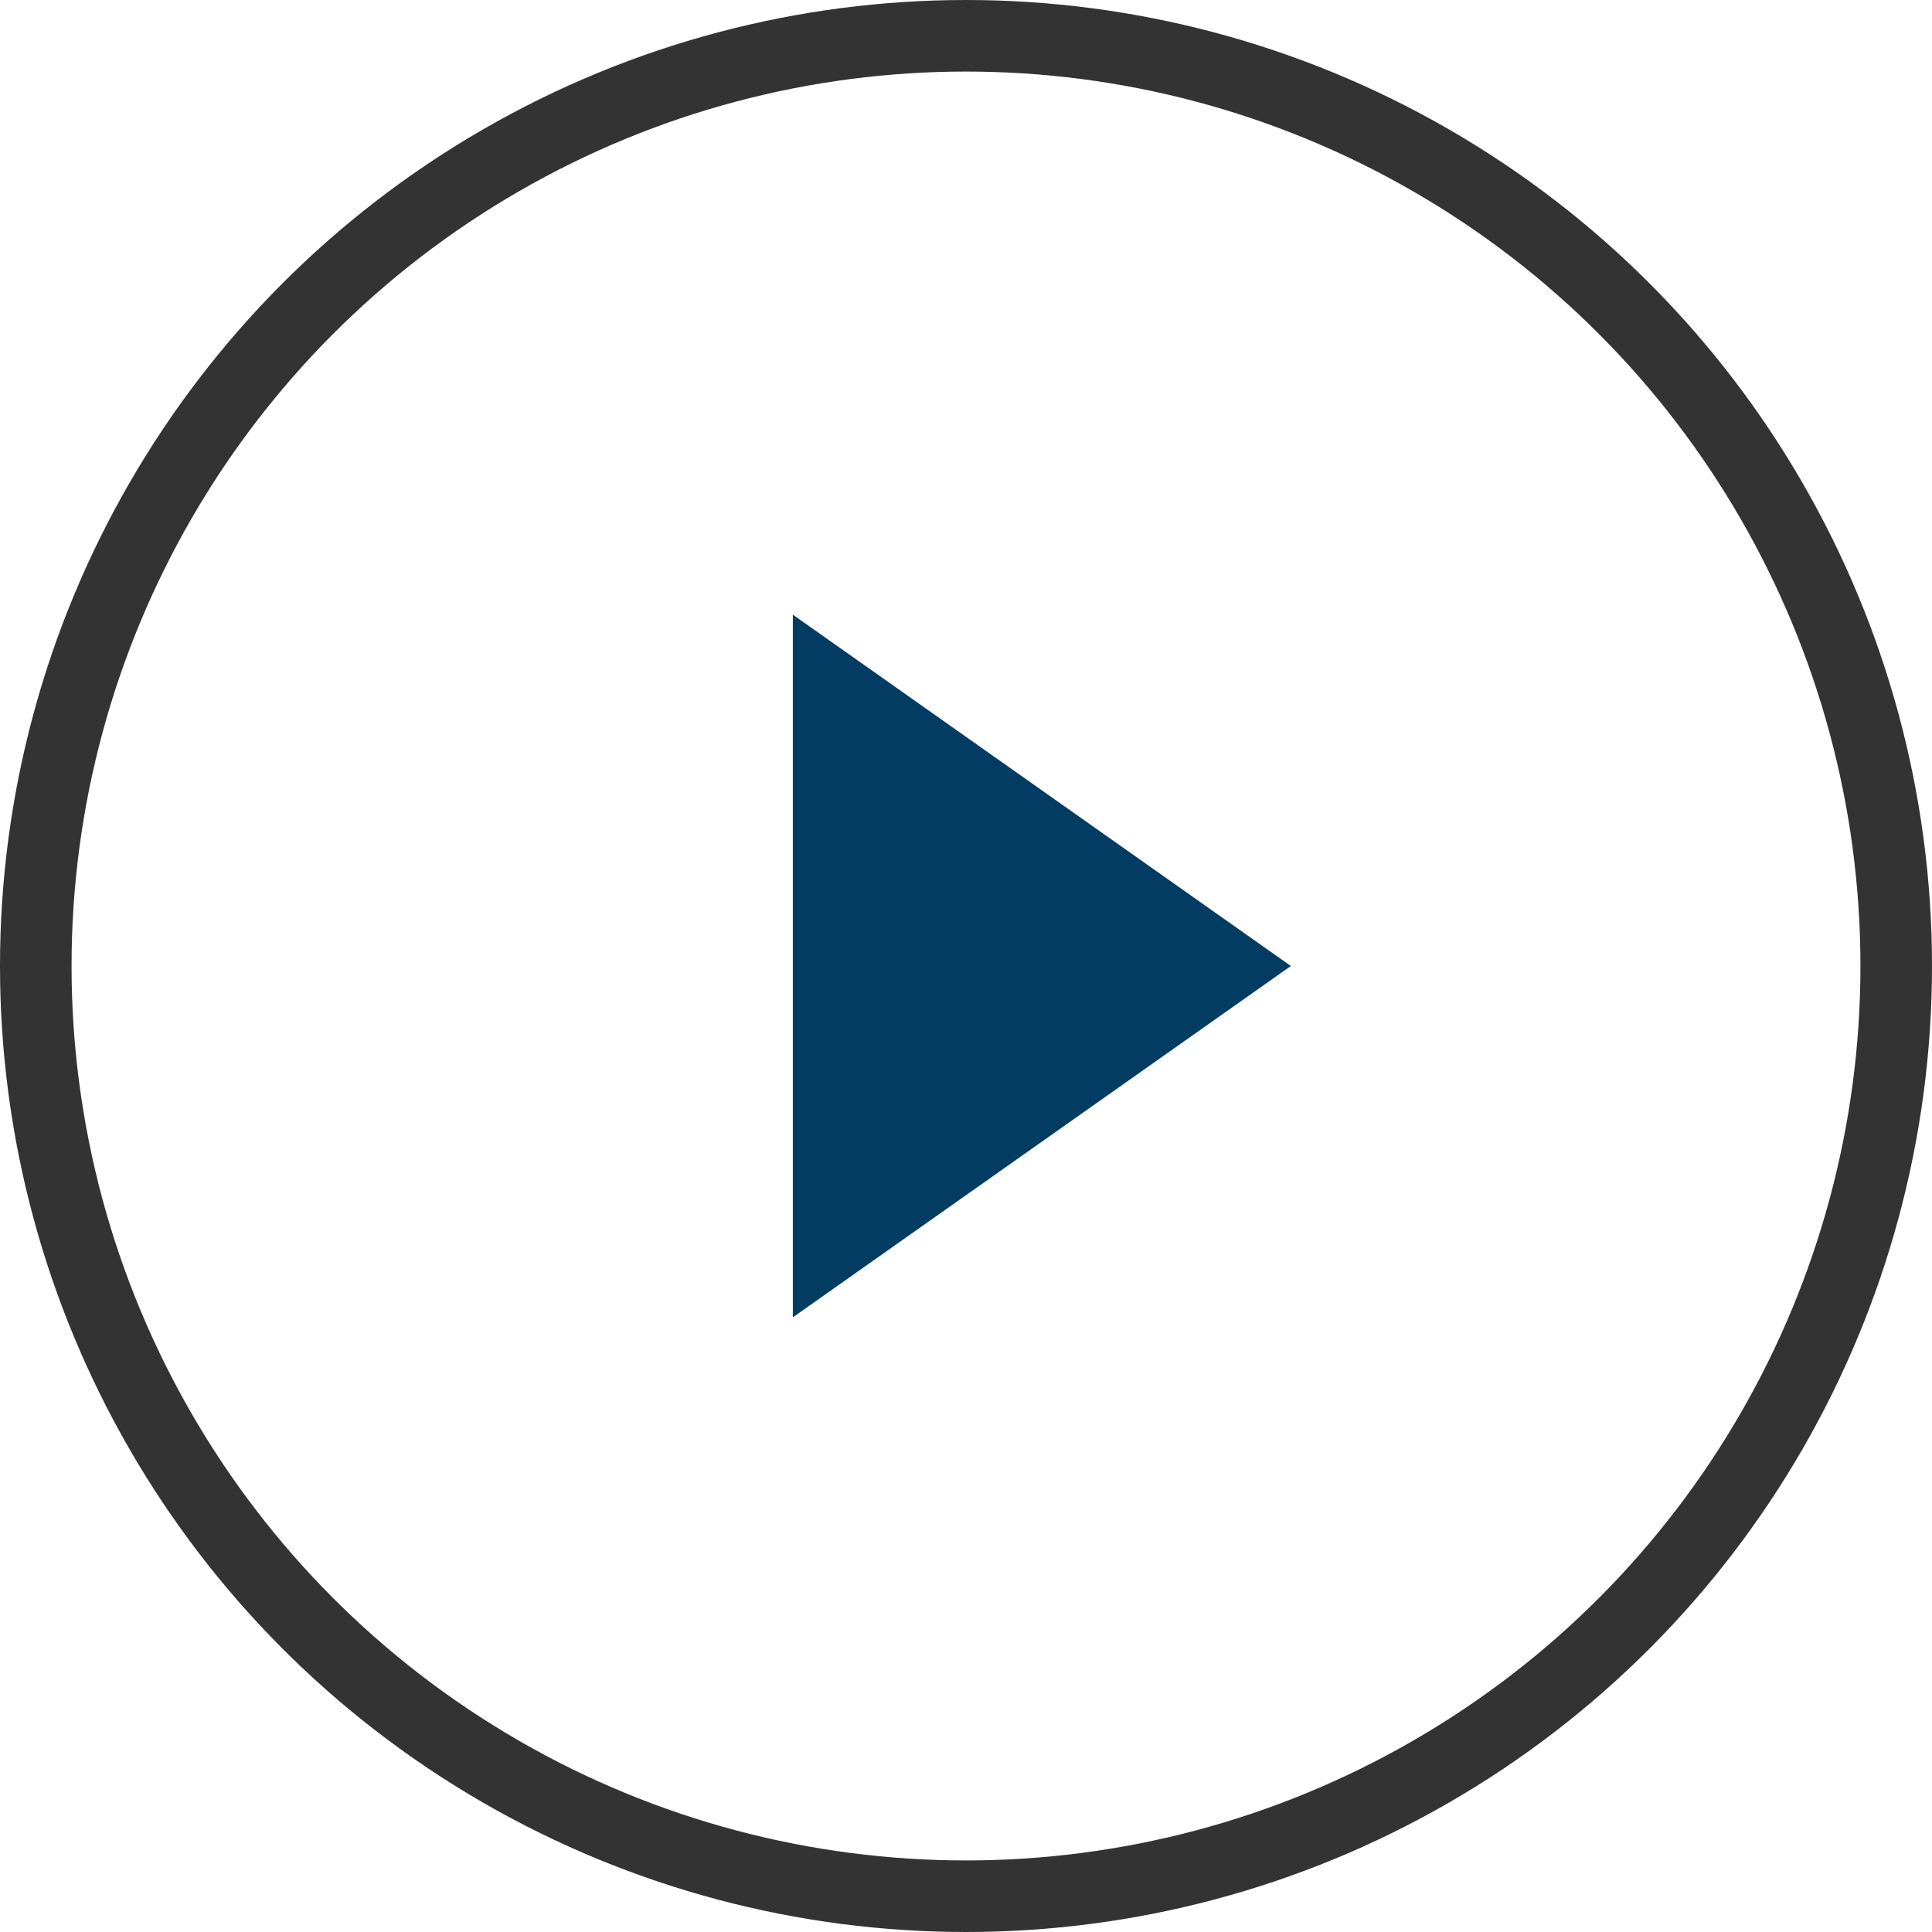
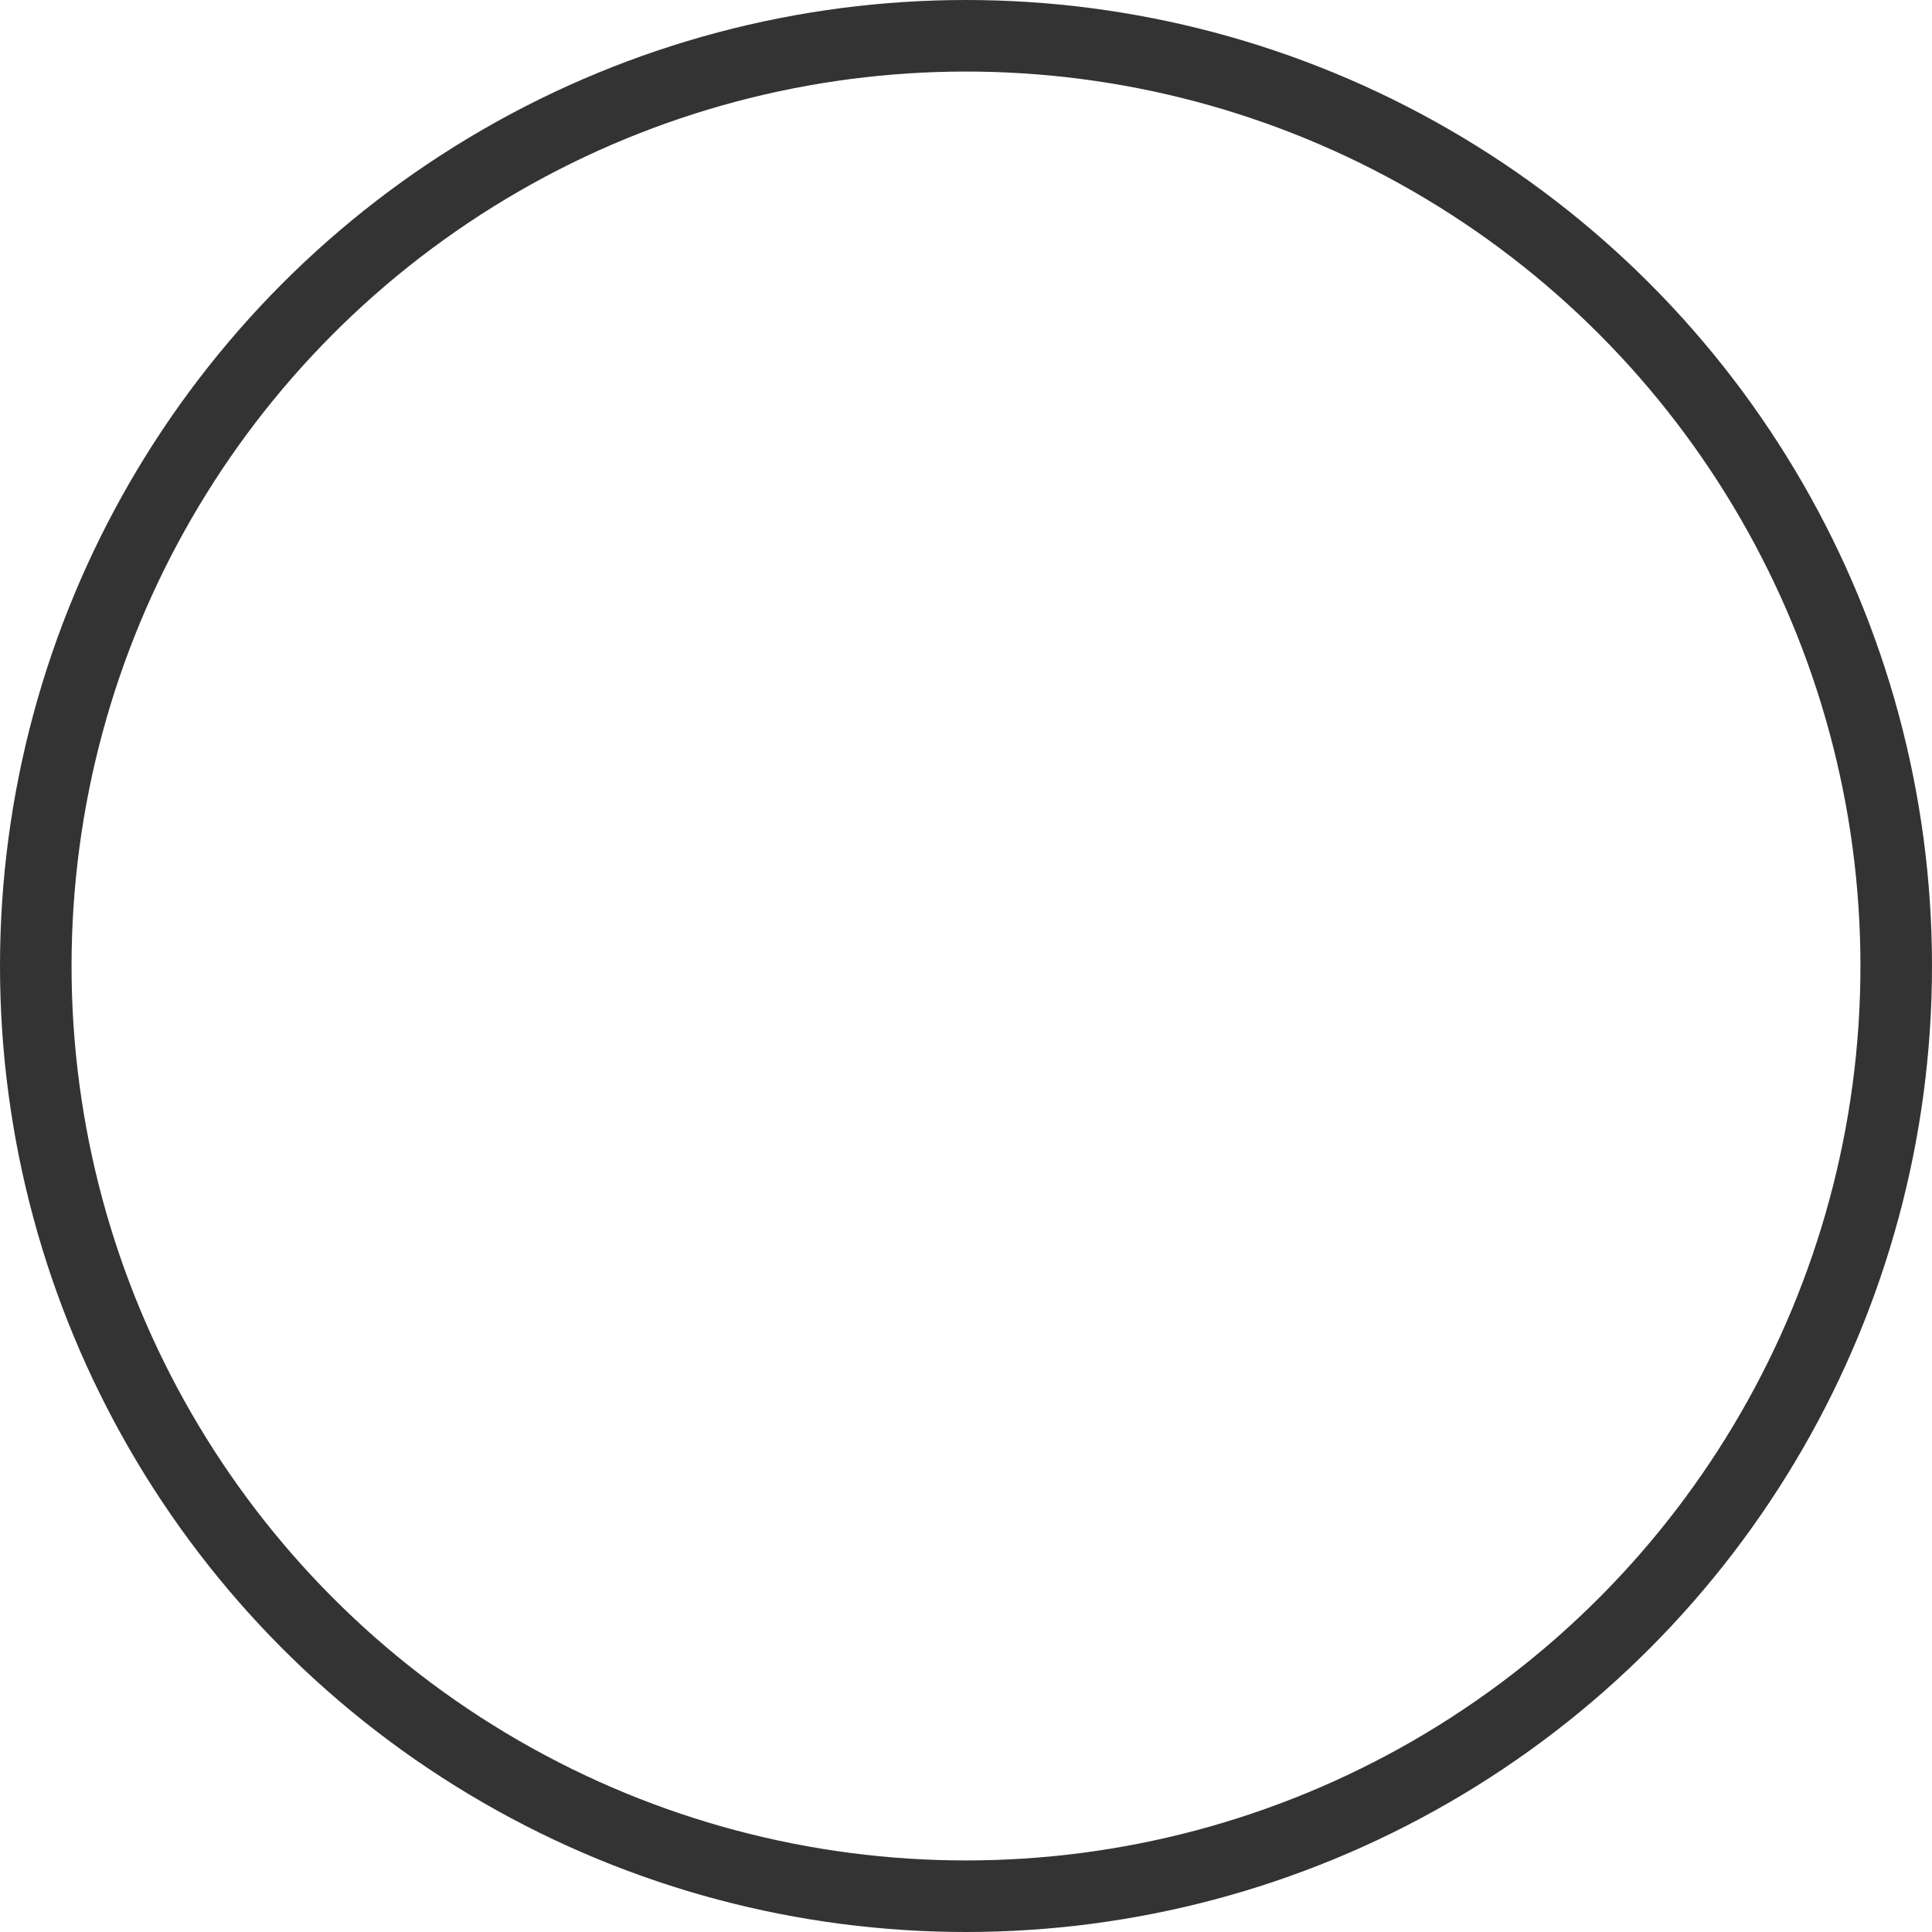
<svg xmlns="http://www.w3.org/2000/svg" viewBox="0 0 27 27">
  <defs>
    <style>.\32 cbcf490-4bb6-4bfd-aebe-92b82a7abe3e{fill:none;stroke:#333;stroke-miterlimit:10;}.\38 994a82f-f828-4e4d-a559-0f2cd4c8f4e7{fill:#023c63;}</style>
  </defs>
  <title>pd-video</title>
  <g id="472e1fad-1216-4ab7-a213-998a10dd0ed8" data-name="圖層 2">
    <g id="5121394a-54cb-4b6d-8b0b-ccf7fc101eeb" data-name="圖層 1">
      <circle class="2cbcf490-4bb6-4bfd-aebe-92b82a7abe3e" cx="13.5" cy="13.5" r="13" />
-       <polygon class="8994a82f-f828-4e4d-a559-0f2cd4c8f4e7" points="11.08 8.59 11.08 18.41 18.04 13.5 11.08 8.59" />
    </g>
  </g>
</svg>